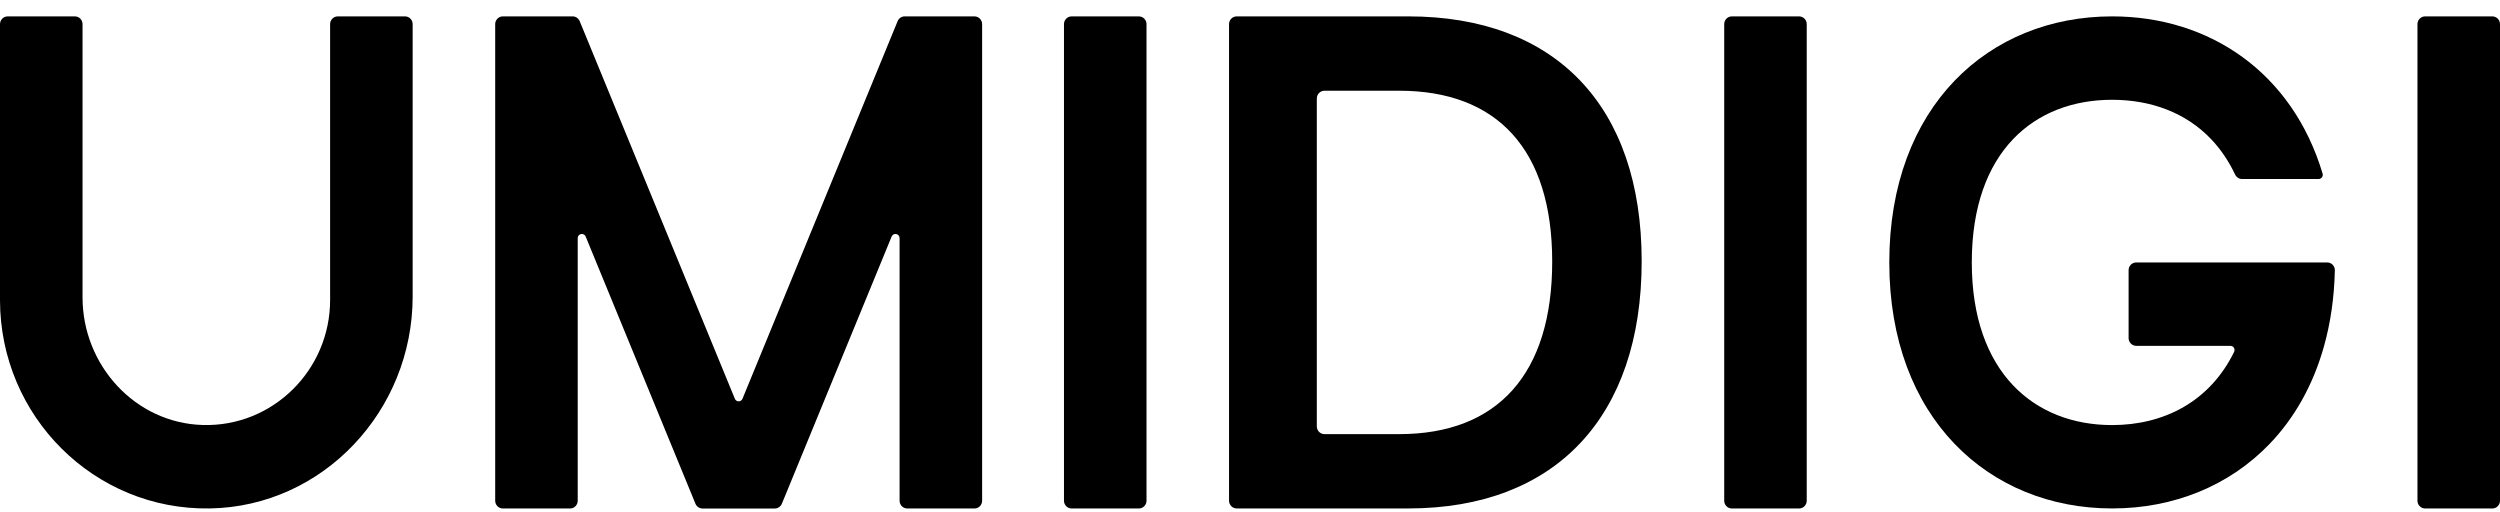
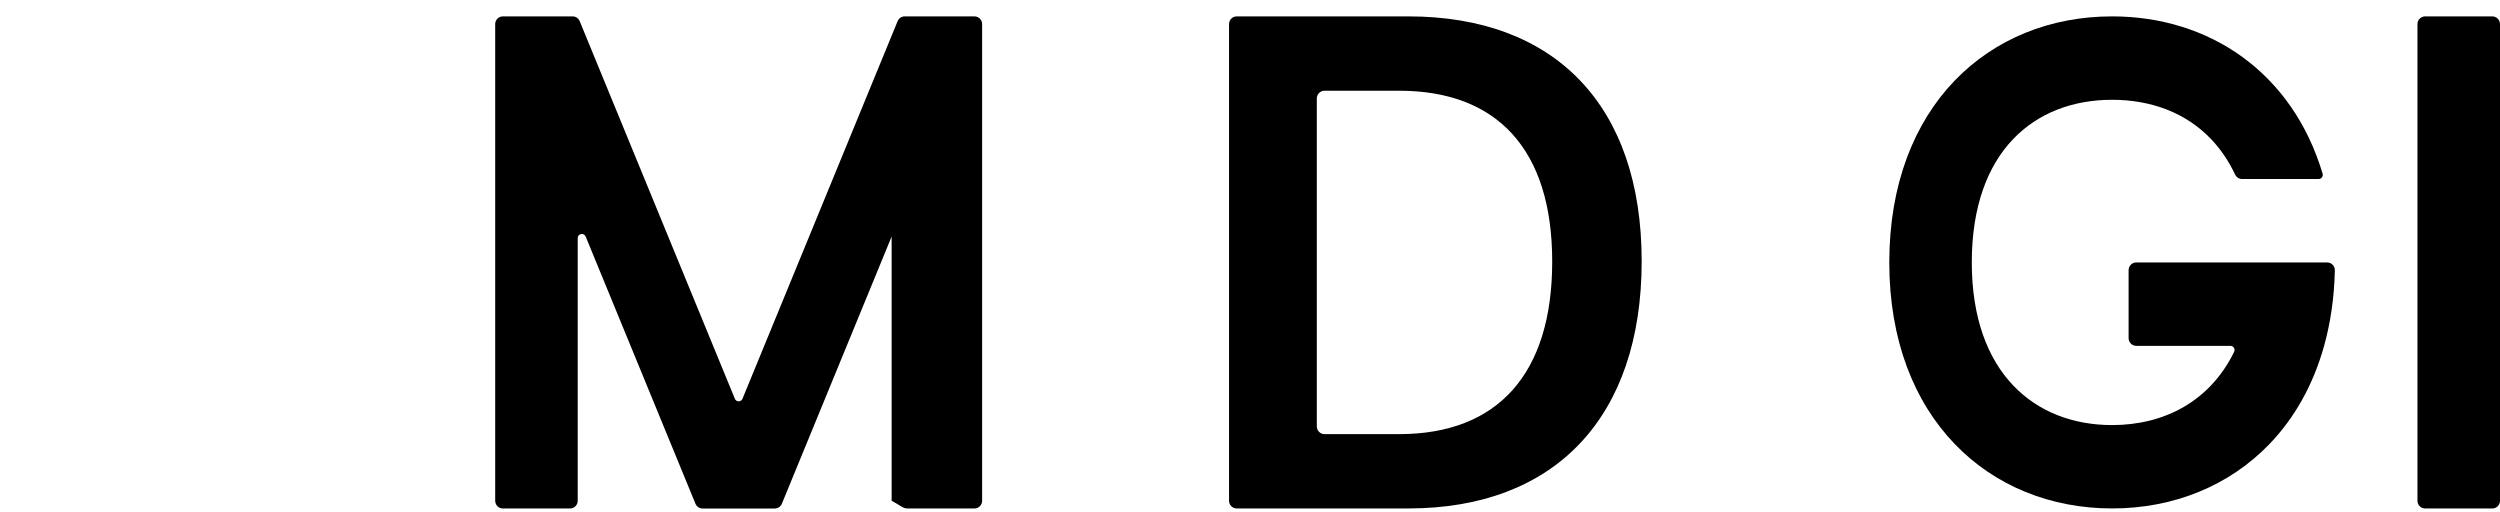
<svg xmlns="http://www.w3.org/2000/svg" width="127" height="26" viewBox="0 0 127 26" fill="none">
-   <path d="M54.05 25.437V1.226C54.05 1.008 54.225 0.832 54.44 0.832H57.853C58.069 0.832 58.243 1.01 58.243 1.226V25.437C58.243 25.655 58.067 25.831 57.853 25.831H54.44C54.224 25.831 54.05 25.654 54.05 25.437Z" fill="black" />
-   <path d="M45.599 1.076L37.718 20.257C37.646 20.431 37.402 20.431 37.331 20.257L29.449 1.076C29.387 0.929 29.247 0.832 29.088 0.832H25.546C25.329 0.832 25.156 1.01 25.156 1.226V25.437C25.156 25.655 25.331 25.831 25.546 25.831H28.959C29.175 25.831 29.348 25.654 29.348 25.437V12.097C29.348 11.866 29.663 11.802 29.752 12.017L35.329 25.589C35.39 25.736 35.531 25.832 35.689 25.832H39.359C39.517 25.832 39.658 25.736 39.719 25.589L45.295 12.017C45.383 11.803 45.699 11.866 45.699 12.097V25.437C45.699 25.655 45.875 25.831 46.089 25.831H49.502C49.718 25.831 49.892 25.654 49.892 25.437V1.226C49.892 1.008 49.717 0.832 49.502 0.832H45.959C45.801 0.832 45.66 0.929 45.599 1.076Z" fill="black" />
-   <path d="M17.16 0.832C16.944 0.832 16.77 1.01 16.77 1.226V15.238C16.77 18.804 13.849 21.695 10.295 21.59C6.873 21.491 4.193 18.562 4.193 15.104V1.226C4.193 1.008 4.017 0.832 3.803 0.832H0.39C0.175 0.832 0 1.01 0 1.226V15.238C0 21.151 4.792 25.929 10.663 25.829C16.409 25.731 20.963 20.872 20.963 15.064V1.226C20.963 1.008 20.788 0.832 20.573 0.832H17.16Z" fill="black" />
-   <path d="M87.59 25.437V1.226C87.59 1.008 87.765 0.832 87.979 0.832H91.392C91.609 0.832 91.782 1.01 91.782 1.226V25.437C91.782 25.655 91.607 25.831 91.392 25.831H87.979C87.763 25.831 87.59 25.654 87.59 25.437Z" fill="black" />
+   <path d="M45.599 1.076L37.718 20.257C37.646 20.431 37.402 20.431 37.331 20.257L29.449 1.076C29.387 0.929 29.247 0.832 29.088 0.832H25.546C25.329 0.832 25.156 1.01 25.156 1.226V25.437C25.156 25.655 25.331 25.831 25.546 25.831H28.959C29.175 25.831 29.348 25.654 29.348 25.437V12.097C29.348 11.866 29.663 11.802 29.752 12.017L35.329 25.589C35.39 25.736 35.531 25.832 35.689 25.832H39.359C39.517 25.832 39.658 25.736 39.719 25.589L45.295 12.017V25.437C45.699 25.655 45.875 25.831 46.089 25.831H49.502C49.718 25.831 49.892 25.654 49.892 25.437V1.226C49.892 1.008 49.717 0.832 49.502 0.832H45.959C45.801 0.832 45.66 0.929 45.599 1.076Z" fill="black" />
  <path d="M122.807 25.437V1.226C122.807 1.008 122.983 0.832 123.197 0.832H126.61C126.826 0.832 127 1.01 127 1.226V25.437C127 25.655 126.825 25.831 126.61 25.831H123.197C122.981 25.831 122.807 25.654 122.807 25.437Z" fill="black" />
  <path d="M71.542 0.832C78.99 0.832 83.397 5.354 83.397 13.27C83.397 21.186 79.007 25.829 71.542 25.829H62.825C62.609 25.829 62.435 25.652 62.435 25.435V1.226C62.435 1.008 62.611 0.832 62.825 0.832H71.542ZM66.894 21.66C66.894 21.878 67.07 22.054 67.284 22.054H71.076C76.087 22.054 78.852 18.988 78.852 13.289C78.852 7.59 76.053 4.609 71.076 4.609H67.284C67.068 4.609 66.894 4.786 66.894 5.003V21.66Z" fill="black" />
  <path d="M108.523 13.332C108.307 13.332 108.133 13.509 108.133 13.726V17.175C108.133 17.393 108.309 17.569 108.523 17.569H113.306C113.462 17.569 113.563 17.736 113.492 17.879C112.263 20.387 109.946 21.594 107.294 21.594C103.363 21.594 100.167 18.942 100.167 13.332C100.167 10.499 100.966 8.433 102.258 7.076C103.549 5.718 105.331 5.069 107.296 5.069C109.26 5.069 111.042 5.718 112.332 7.076C112.806 7.576 113.215 8.172 113.542 8.865C113.608 9.004 113.743 9.094 113.895 9.094H117.787C117.926 9.094 118.029 8.957 117.989 8.822C116.454 3.69 112.248 0.832 107.296 0.832C101.043 0.832 95.976 5.387 95.976 13.332C95.976 17.287 97.243 20.412 99.291 22.546C101.34 24.682 104.171 25.829 107.296 25.829C110.42 25.829 113.251 24.68 115.3 22.546C116.55 21.244 117.508 19.572 118.065 17.567C118.391 16.399 118.58 15.118 118.61 13.73C118.615 13.51 118.436 13.332 118.22 13.332H108.523Z" fill="black" />
</svg>